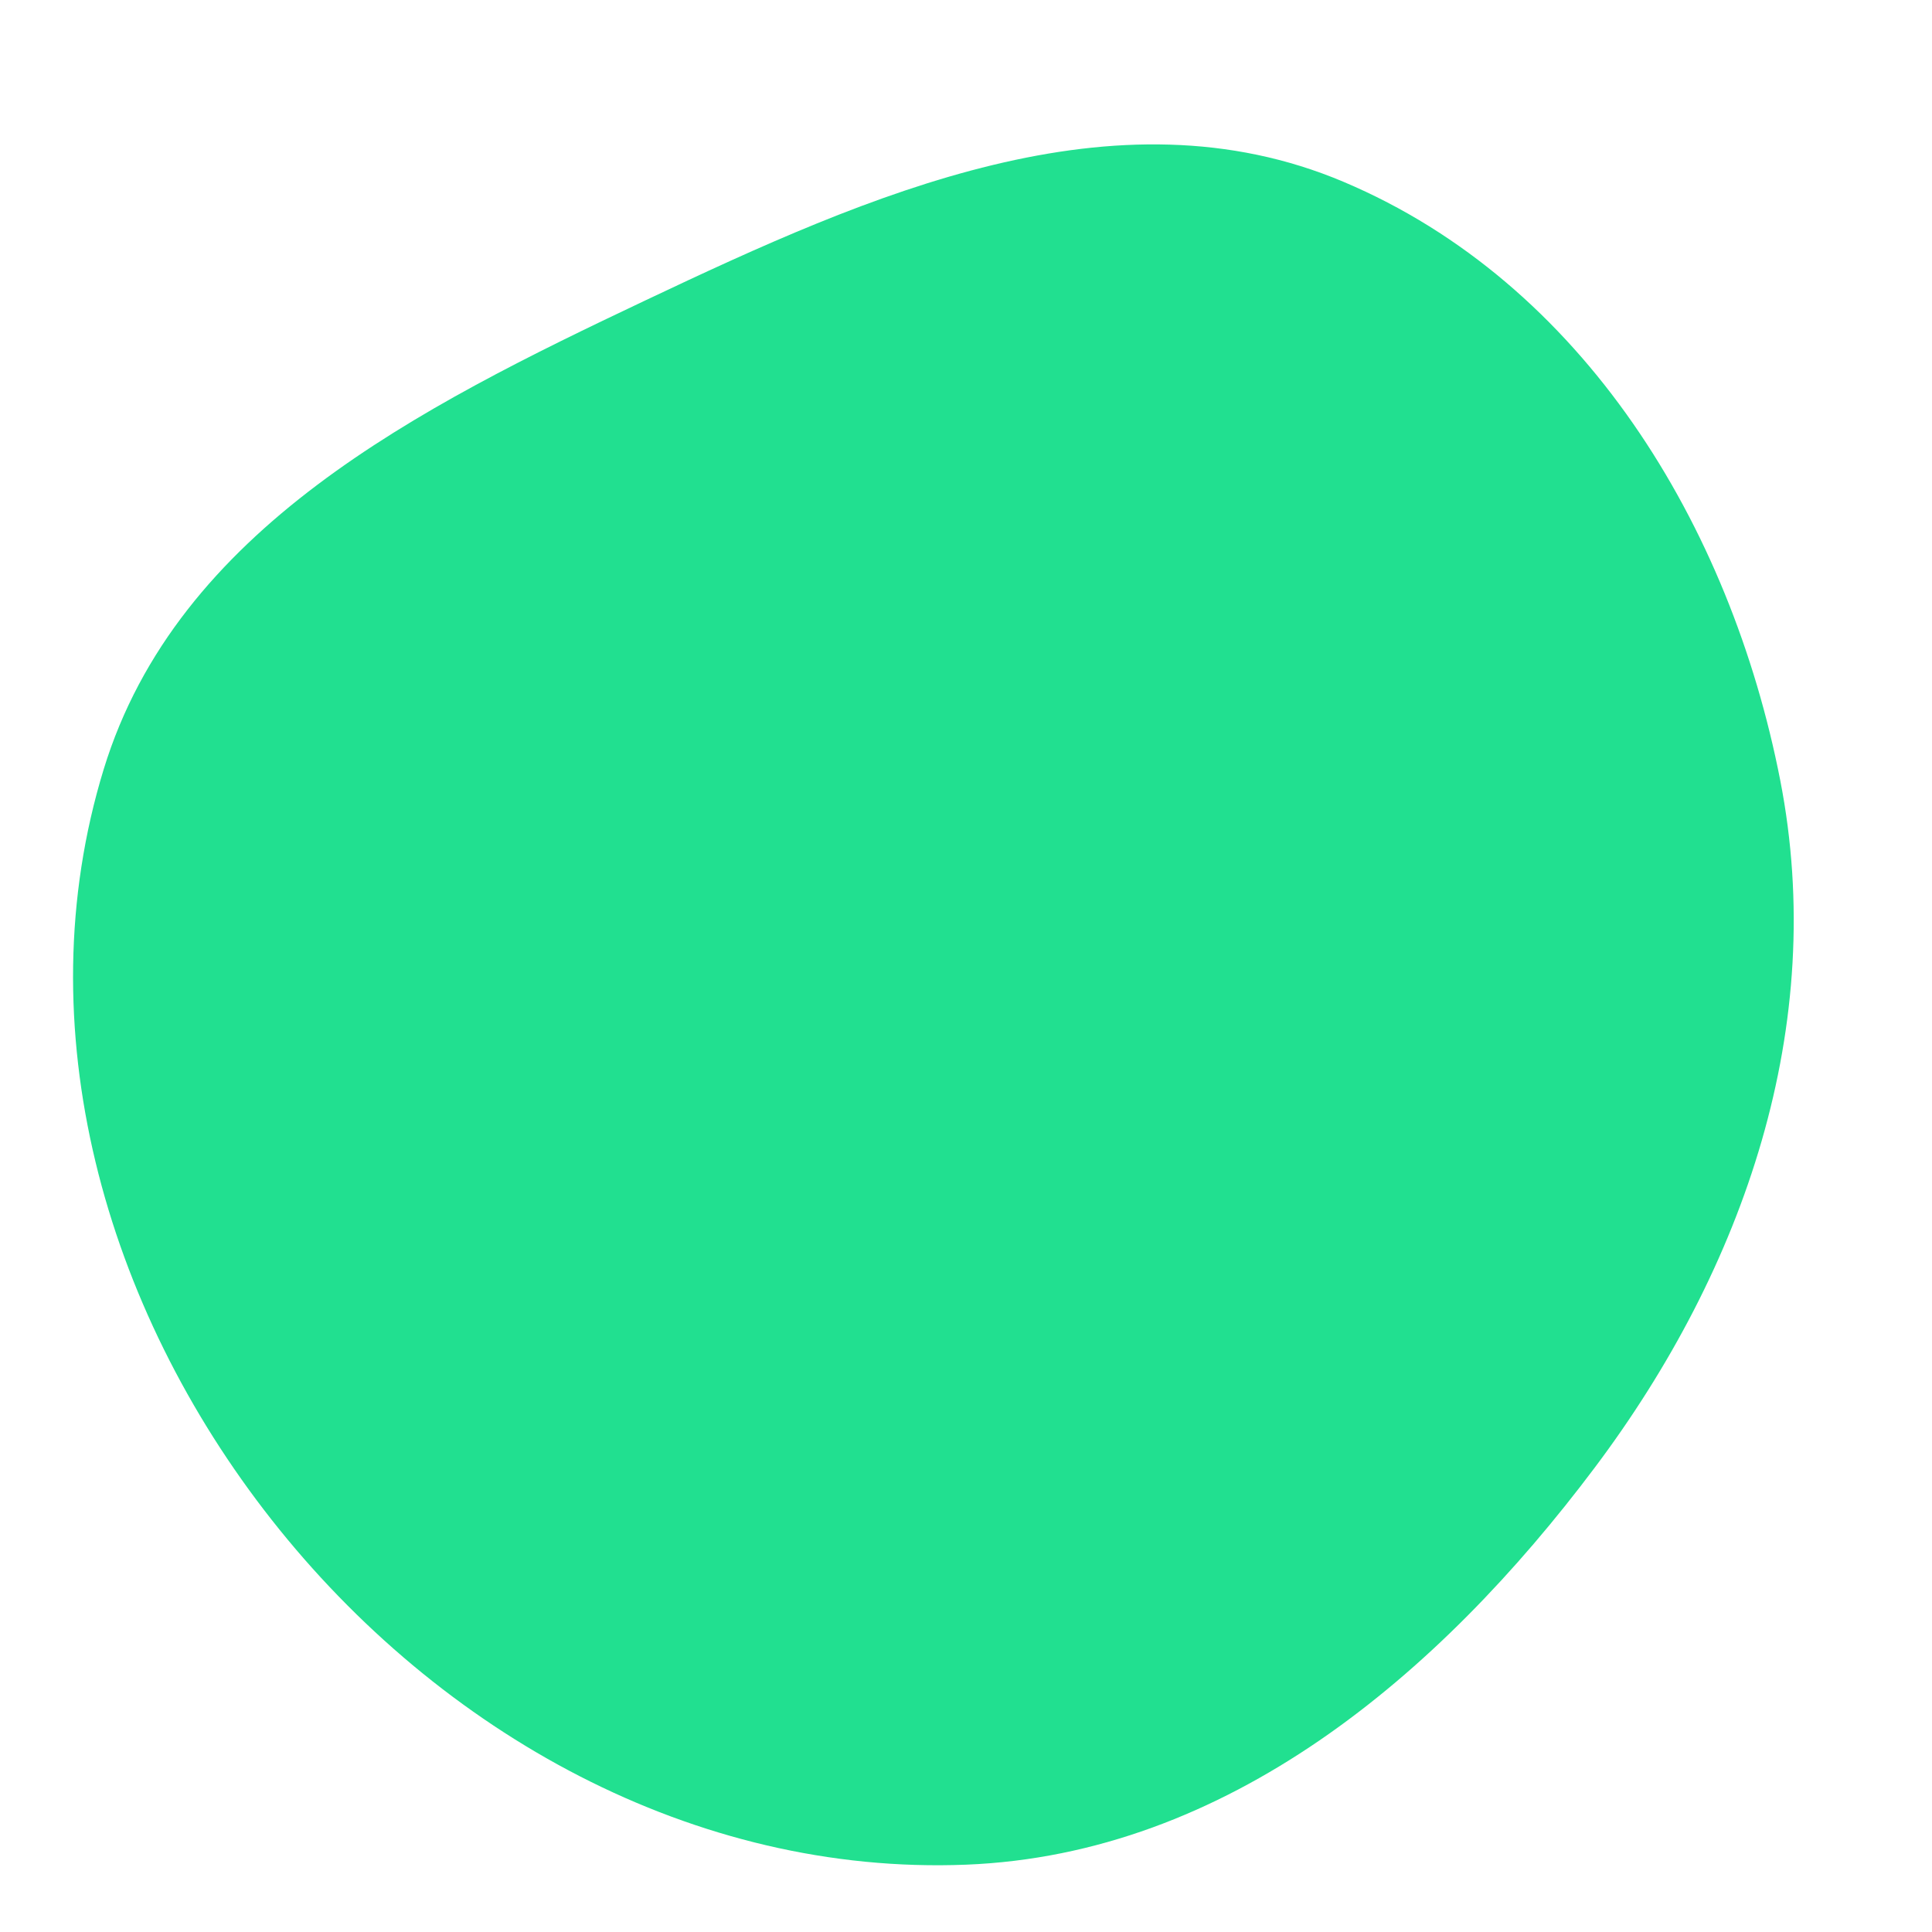
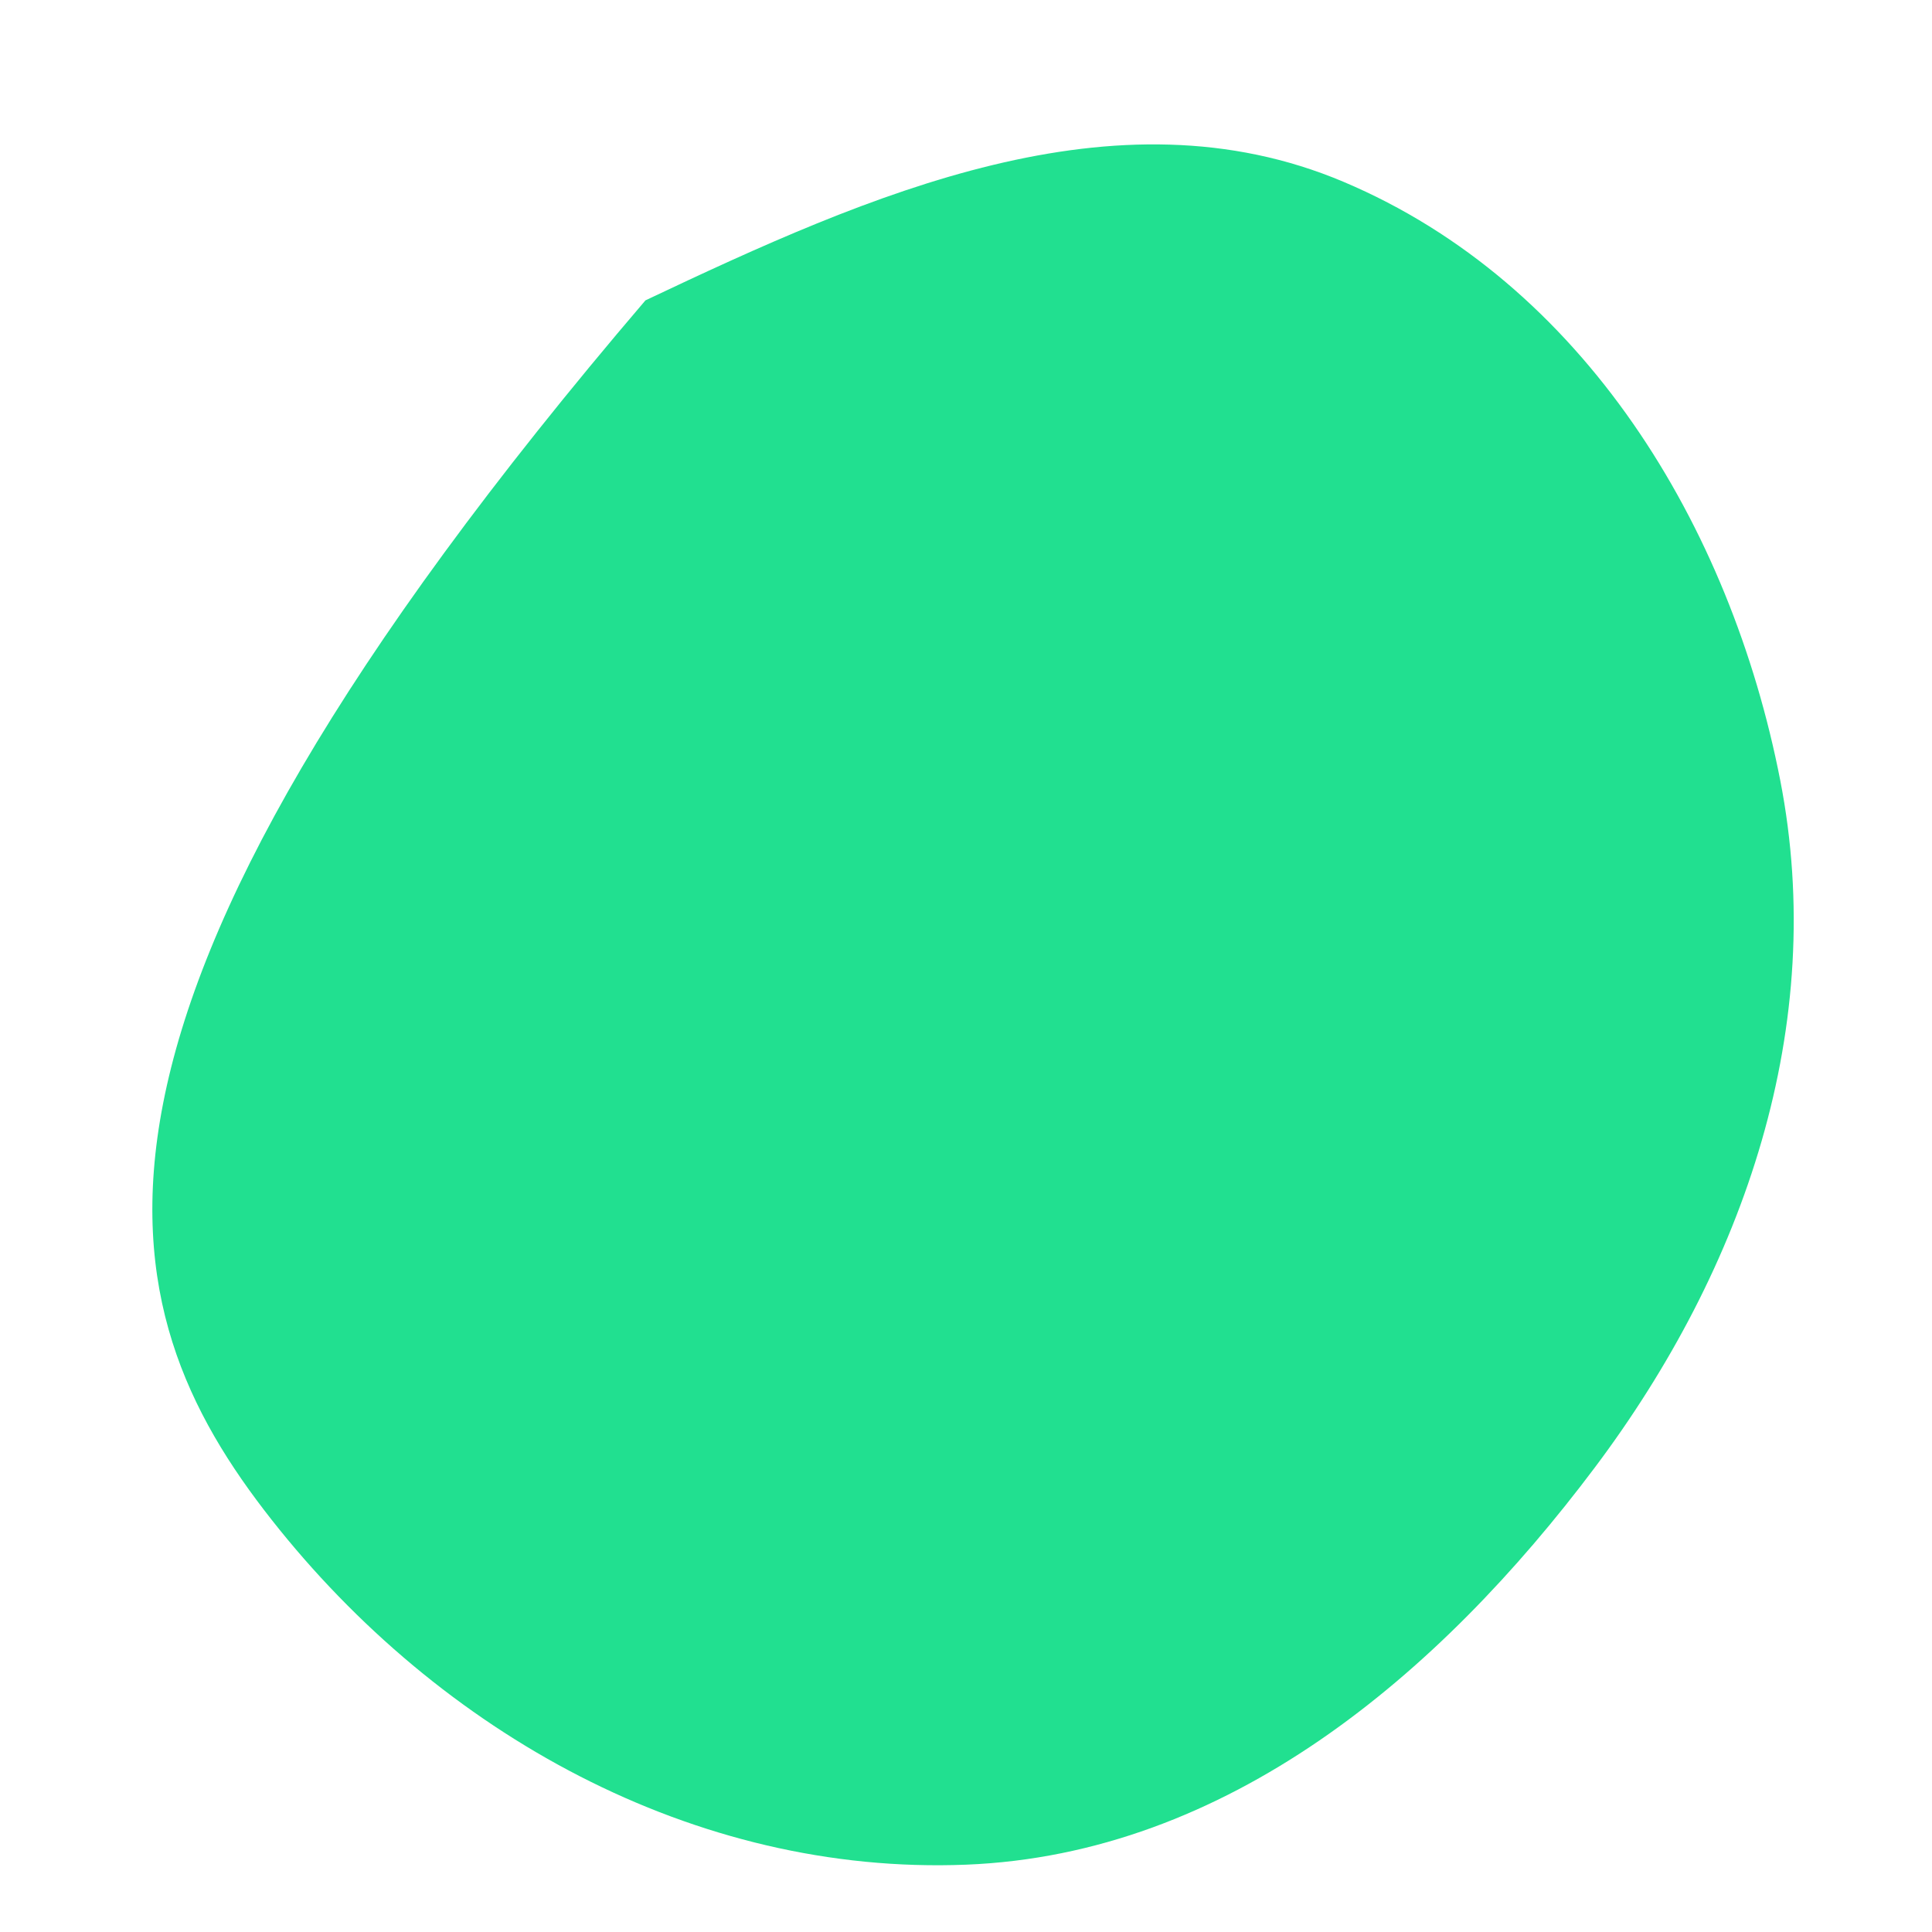
<svg xmlns="http://www.w3.org/2000/svg" width="256" height="256" viewBox="0 0 256 256">
-   <path stroke="none" stroke-width="0" fill="#21e090" d="M128,247.08C162.536,245.716,190.574,222.09,211.325,194.45C231.186,167.995,242.231,135.842,235.887,103.376C229.286,69.597,209.737,37.502,178.036,24.098C147.727,11.283,115.265,25.713,85.525,39.8C55.438,54.052,23.501,70.092,13.743,101.922C3.267,136.092,13.885,173.291,35.991,201.375C58.275,229.686,91.999,248.502,128,247.08" />
+   <path stroke="none" stroke-width="0" fill="#21e090" d="M128,247.08C162.536,245.716,190.574,222.09,211.325,194.45C231.186,167.995,242.231,135.842,235.887,103.376C229.286,69.597,209.737,37.502,178.036,24.098C147.727,11.283,115.265,25.713,85.525,39.8C3.267,136.092,13.885,173.291,35.991,201.375C58.275,229.686,91.999,248.502,128,247.08" />
</svg>